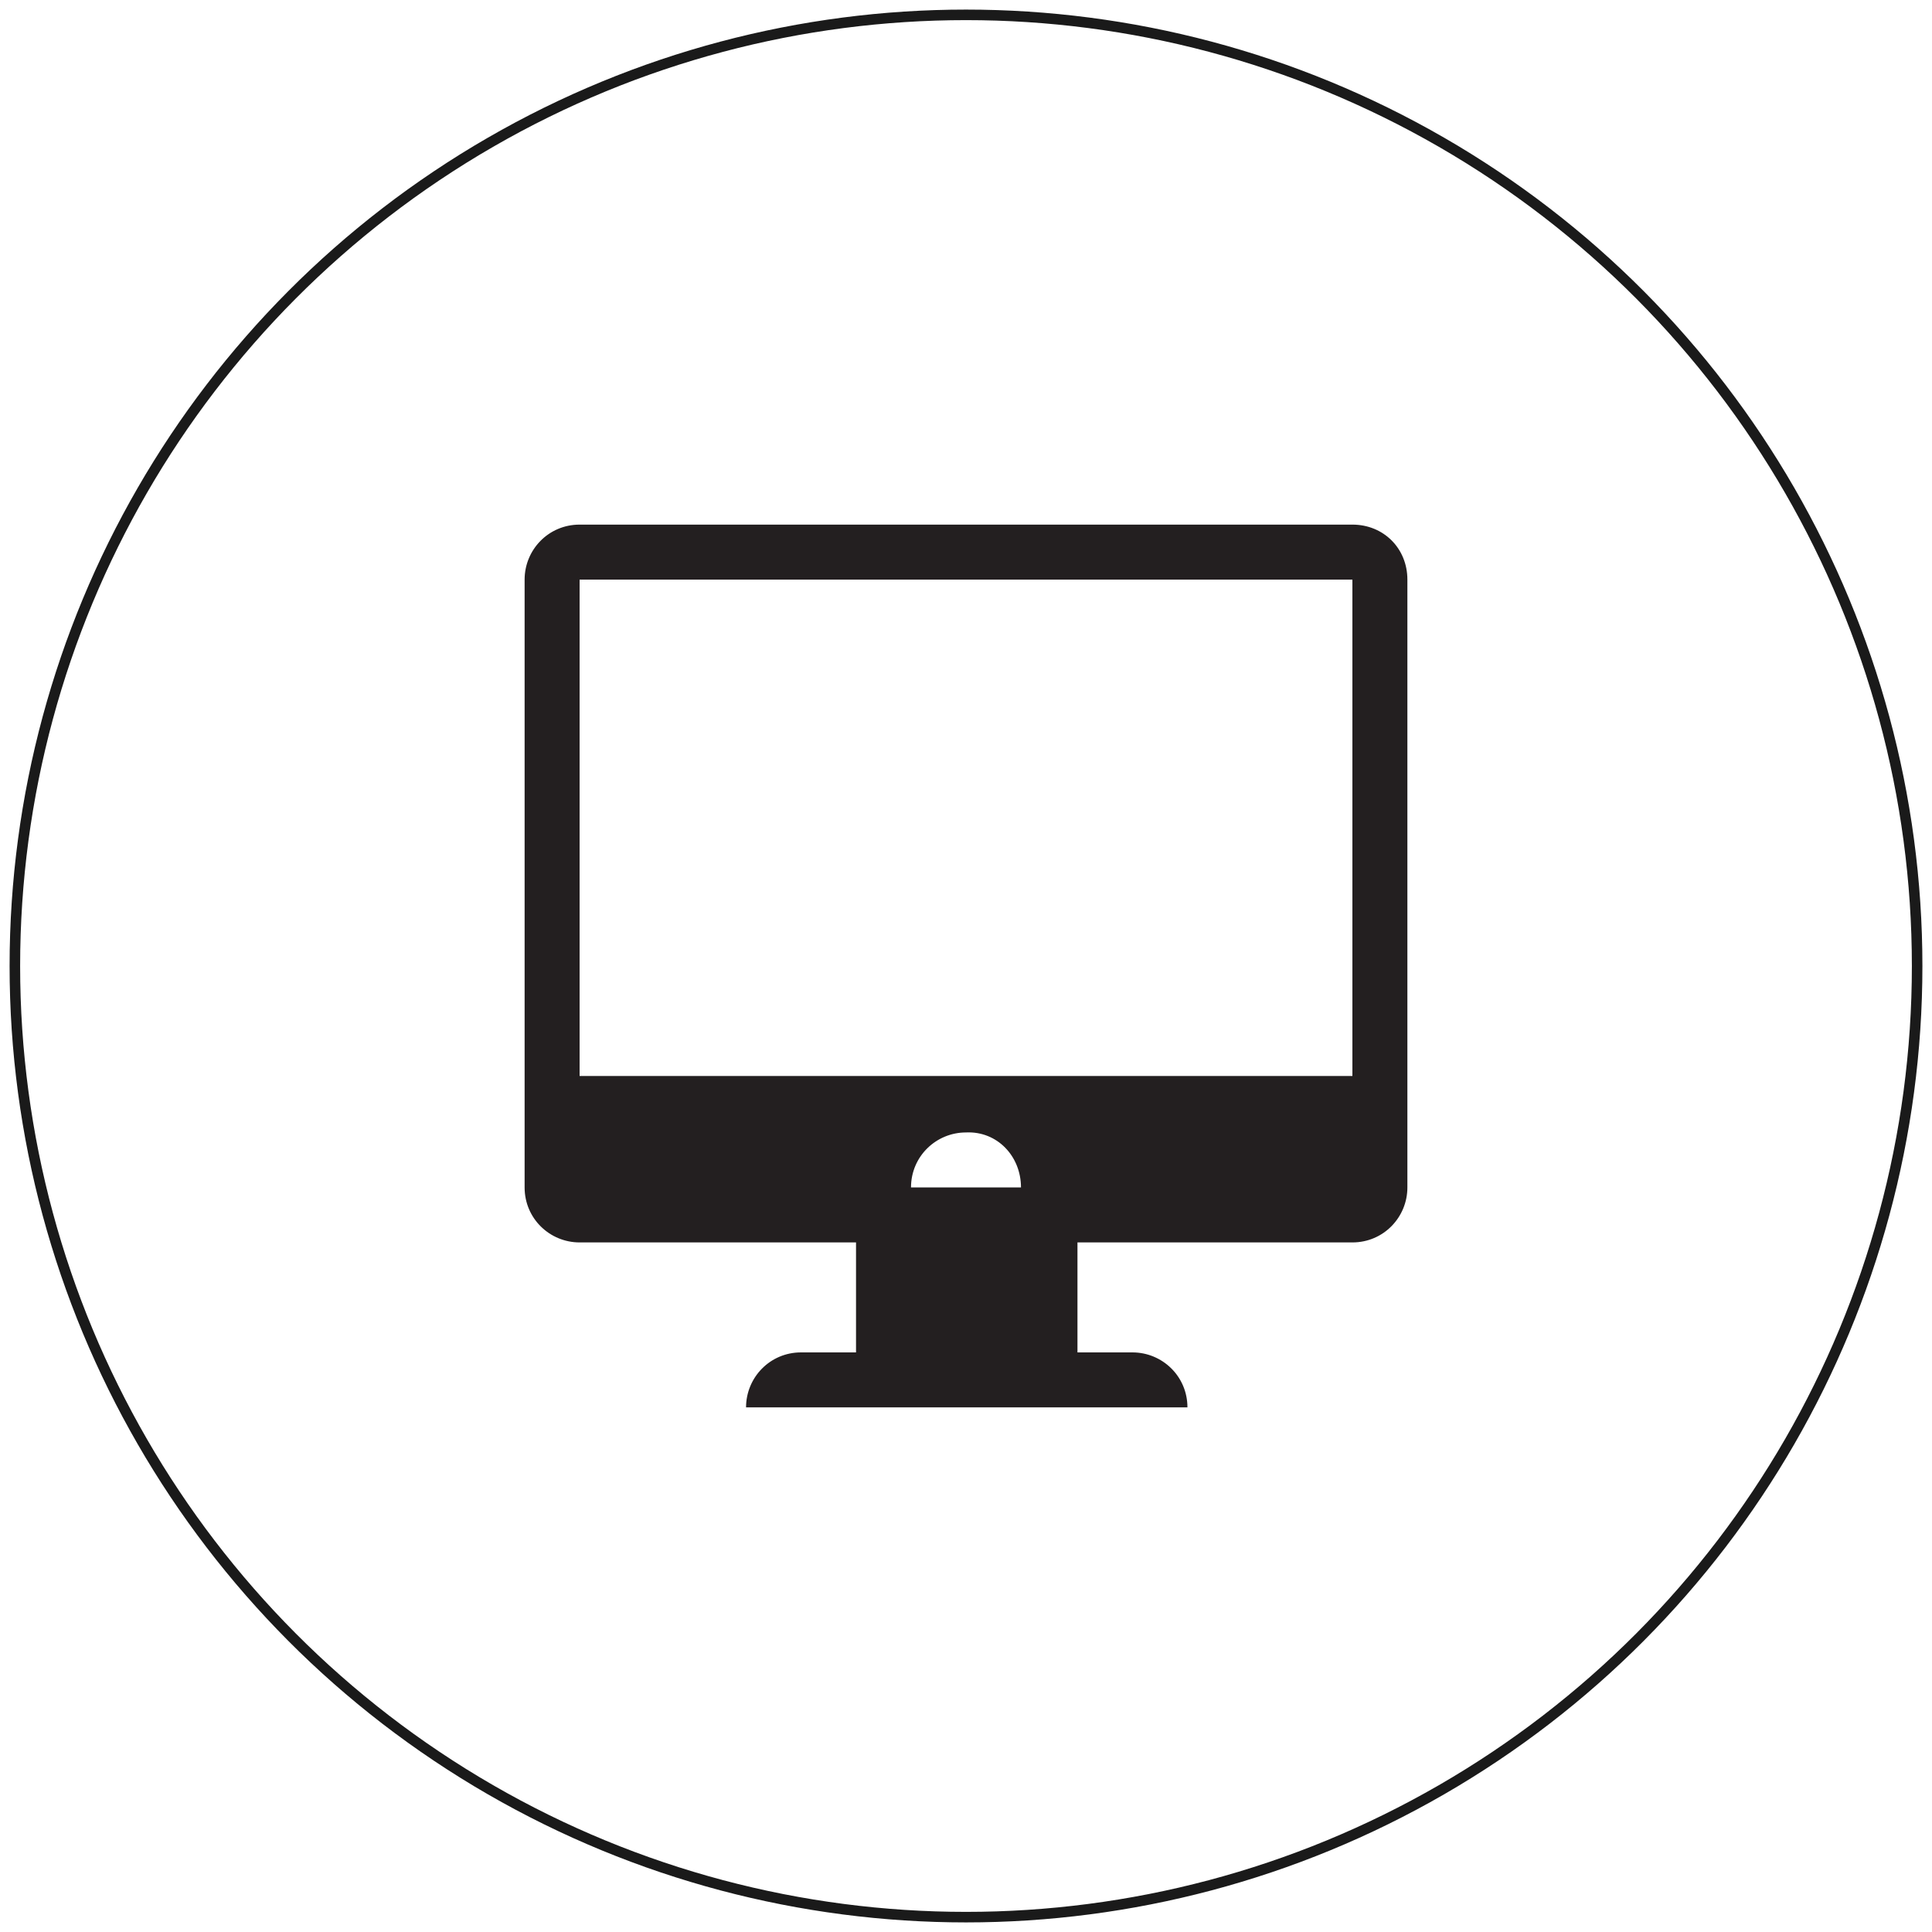
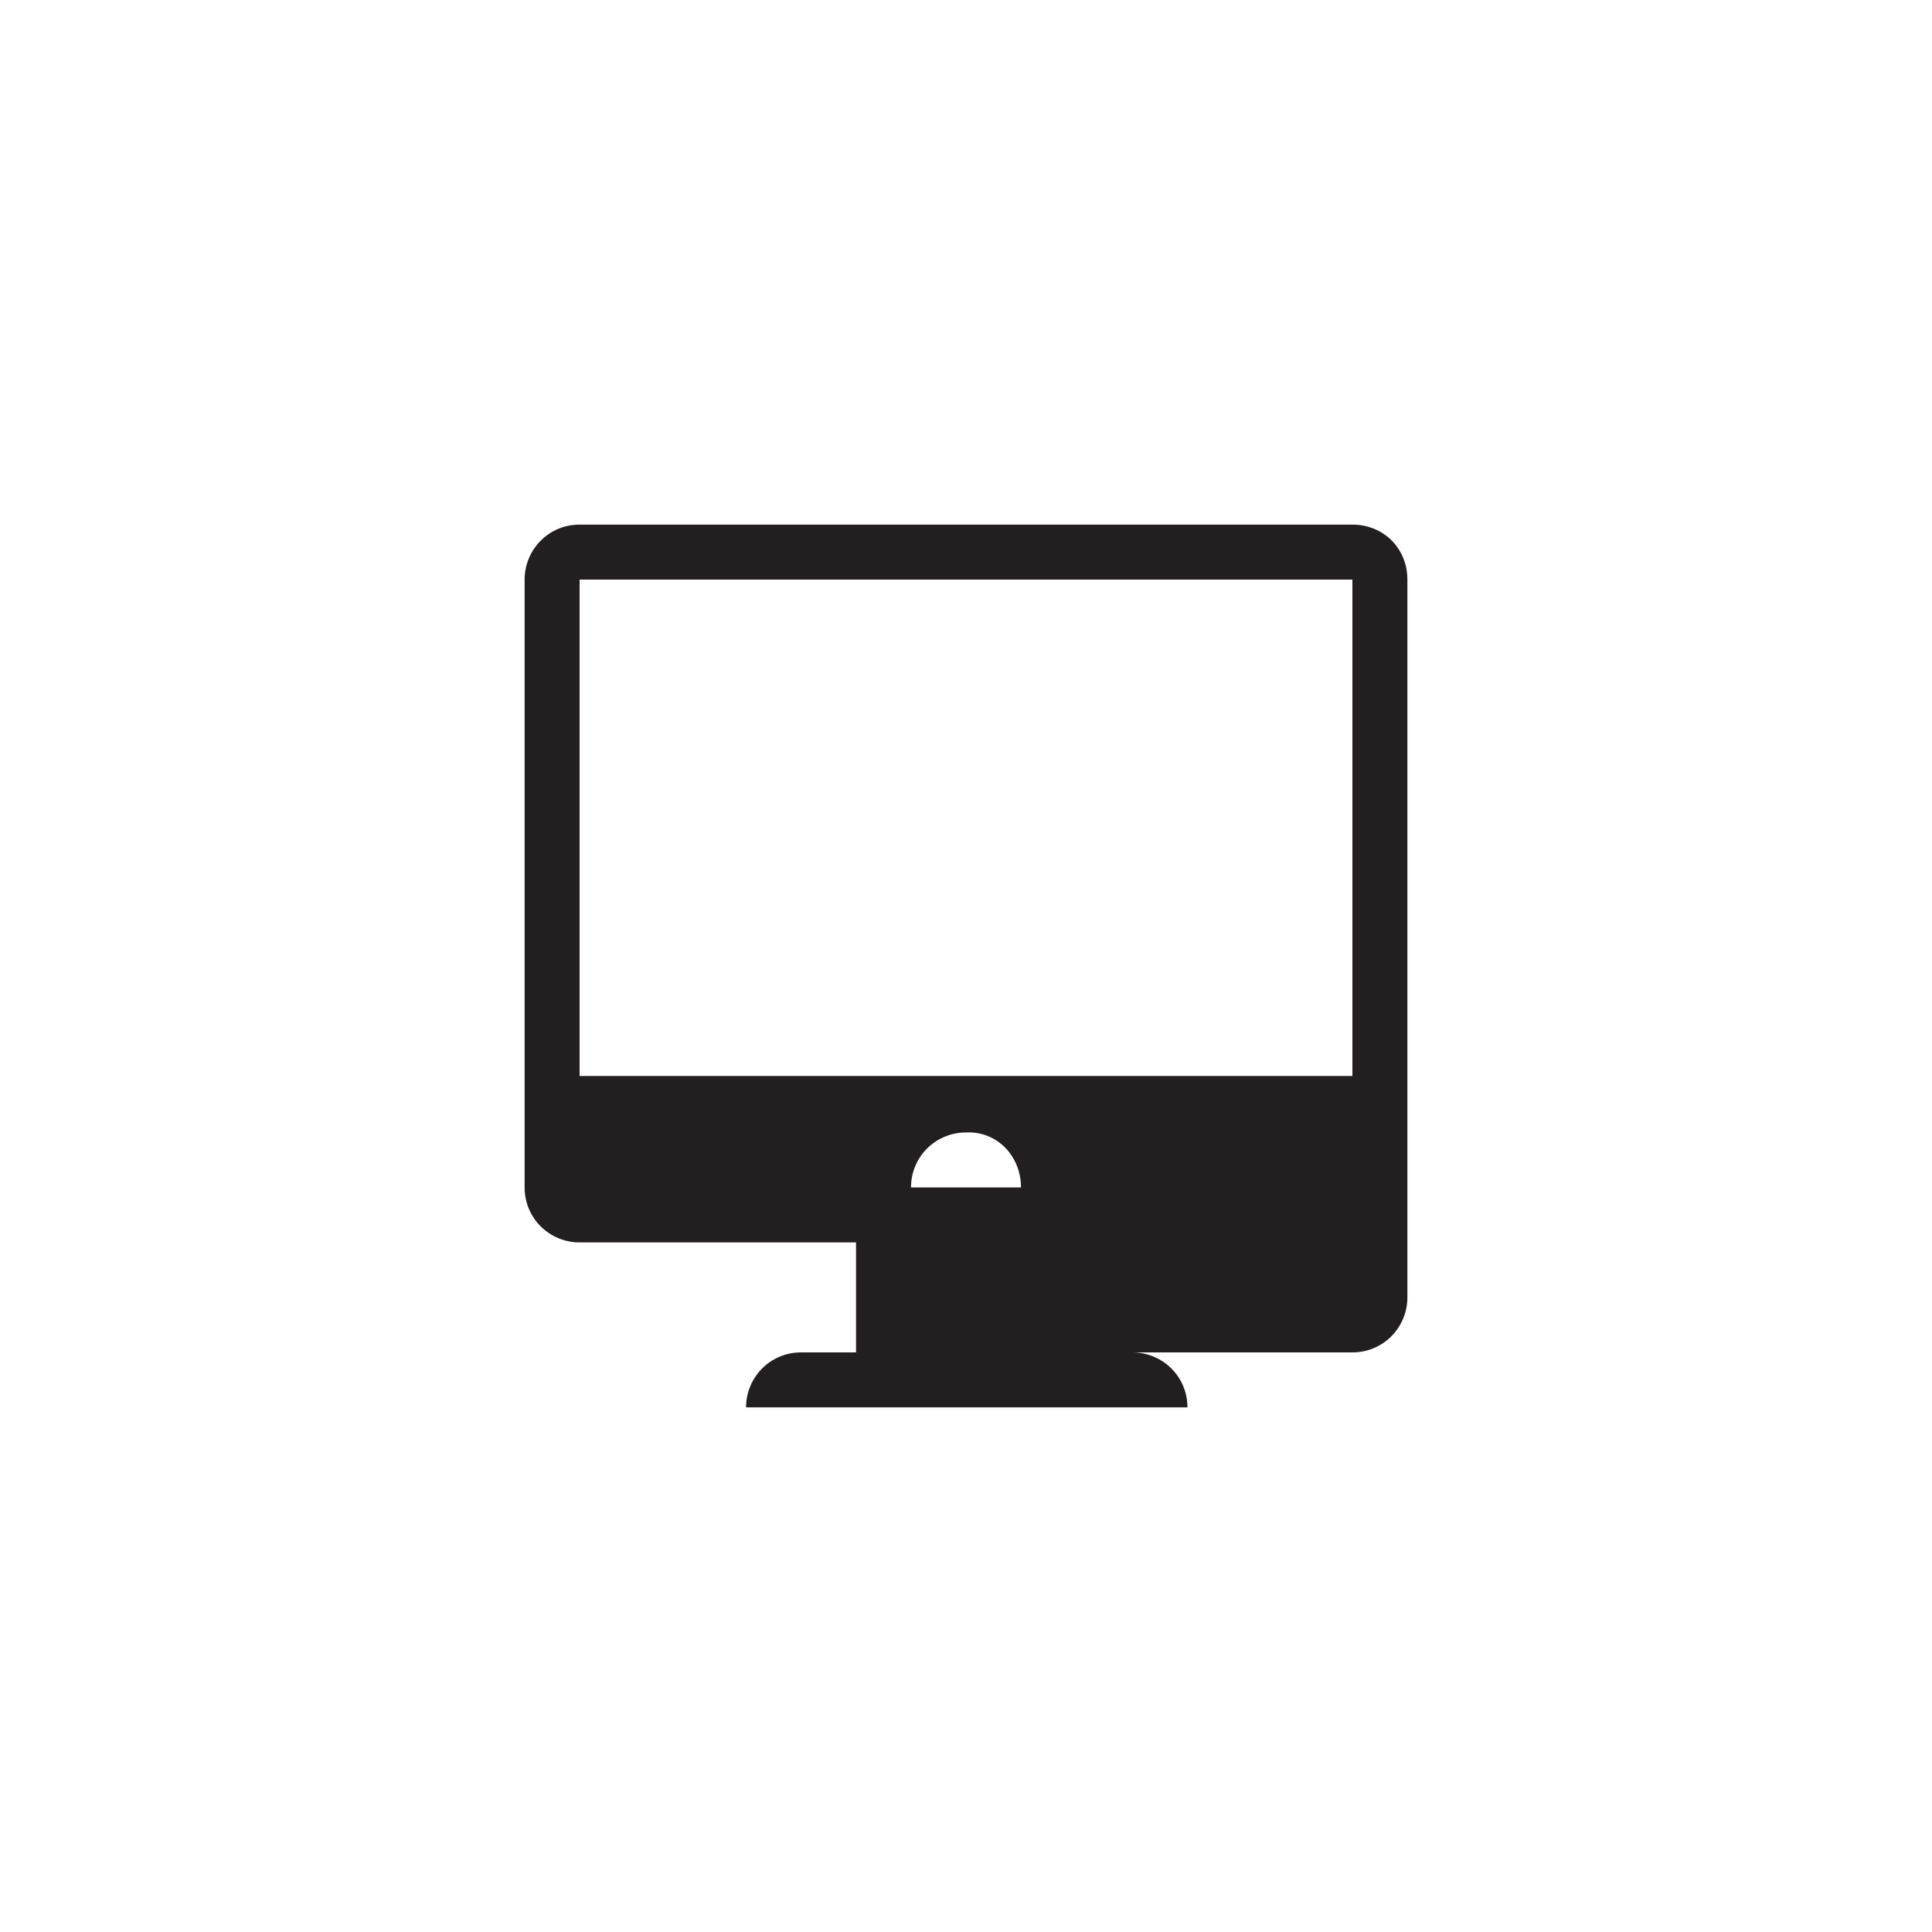
<svg xmlns="http://www.w3.org/2000/svg" version="1.1" x="0px" y="0px" viewBox="0 0 130 130" style="enable-background:new 0 0 130 130;" xml:space="preserve">
  <style type="text/css">
	.st0{fill:#231F20;}
	.st1{fill:none;stroke:#1A1A1A;stroke-width:0.709;stroke-miterlimit:10;}
</style>
  <g id="レイヤー_1">
    <g id="レイヤー_1_1_">
	</g>
  </g>
  <g id="ブラウザ">
    <g>
-       <path class="st0" d="M91,35.3H39c-2.1,0-3.7,1.7-3.7,3.7v40.9c0,2.1,1.7,3.7,3.7,3.7h18.6V91h-3.7c-2.1,0-3.7,1.7-3.7,3.7v0h29.7    v0c0-2.1-1.7-3.7-3.7-3.7h-3.7v-7.4H91c2.1,0,3.7-1.7,3.7-3.7V39C94.7,36.9,93.1,35.3,91,35.3L91,35.3z M68.7,79.9h-7.4v0    c0-2.1,1.7-3.7,3.7-3.7l0,0C67.1,76.1,68.7,77.8,68.7,79.9L68.7,79.9L68.7,79.9z M91,72.4H39V39h52V72.4L91,72.4z" />
-       <circle class="st1" cx="65" cy="65" r="64" />
+       <path class="st0" d="M91,35.3H39c-2.1,0-3.7,1.7-3.7,3.7v40.9c0,2.1,1.7,3.7,3.7,3.7h18.6V91h-3.7c-2.1,0-3.7,1.7-3.7,3.7v0h29.7    v0c0-2.1-1.7-3.7-3.7-3.7h-3.7H91c2.1,0,3.7-1.7,3.7-3.7V39C94.7,36.9,93.1,35.3,91,35.3L91,35.3z M68.7,79.9h-7.4v0    c0-2.1,1.7-3.7,3.7-3.7l0,0C67.1,76.1,68.7,77.8,68.7,79.9L68.7,79.9L68.7,79.9z M91,72.4H39V39h52V72.4L91,72.4z" />
    </g>
  </g>
</svg>